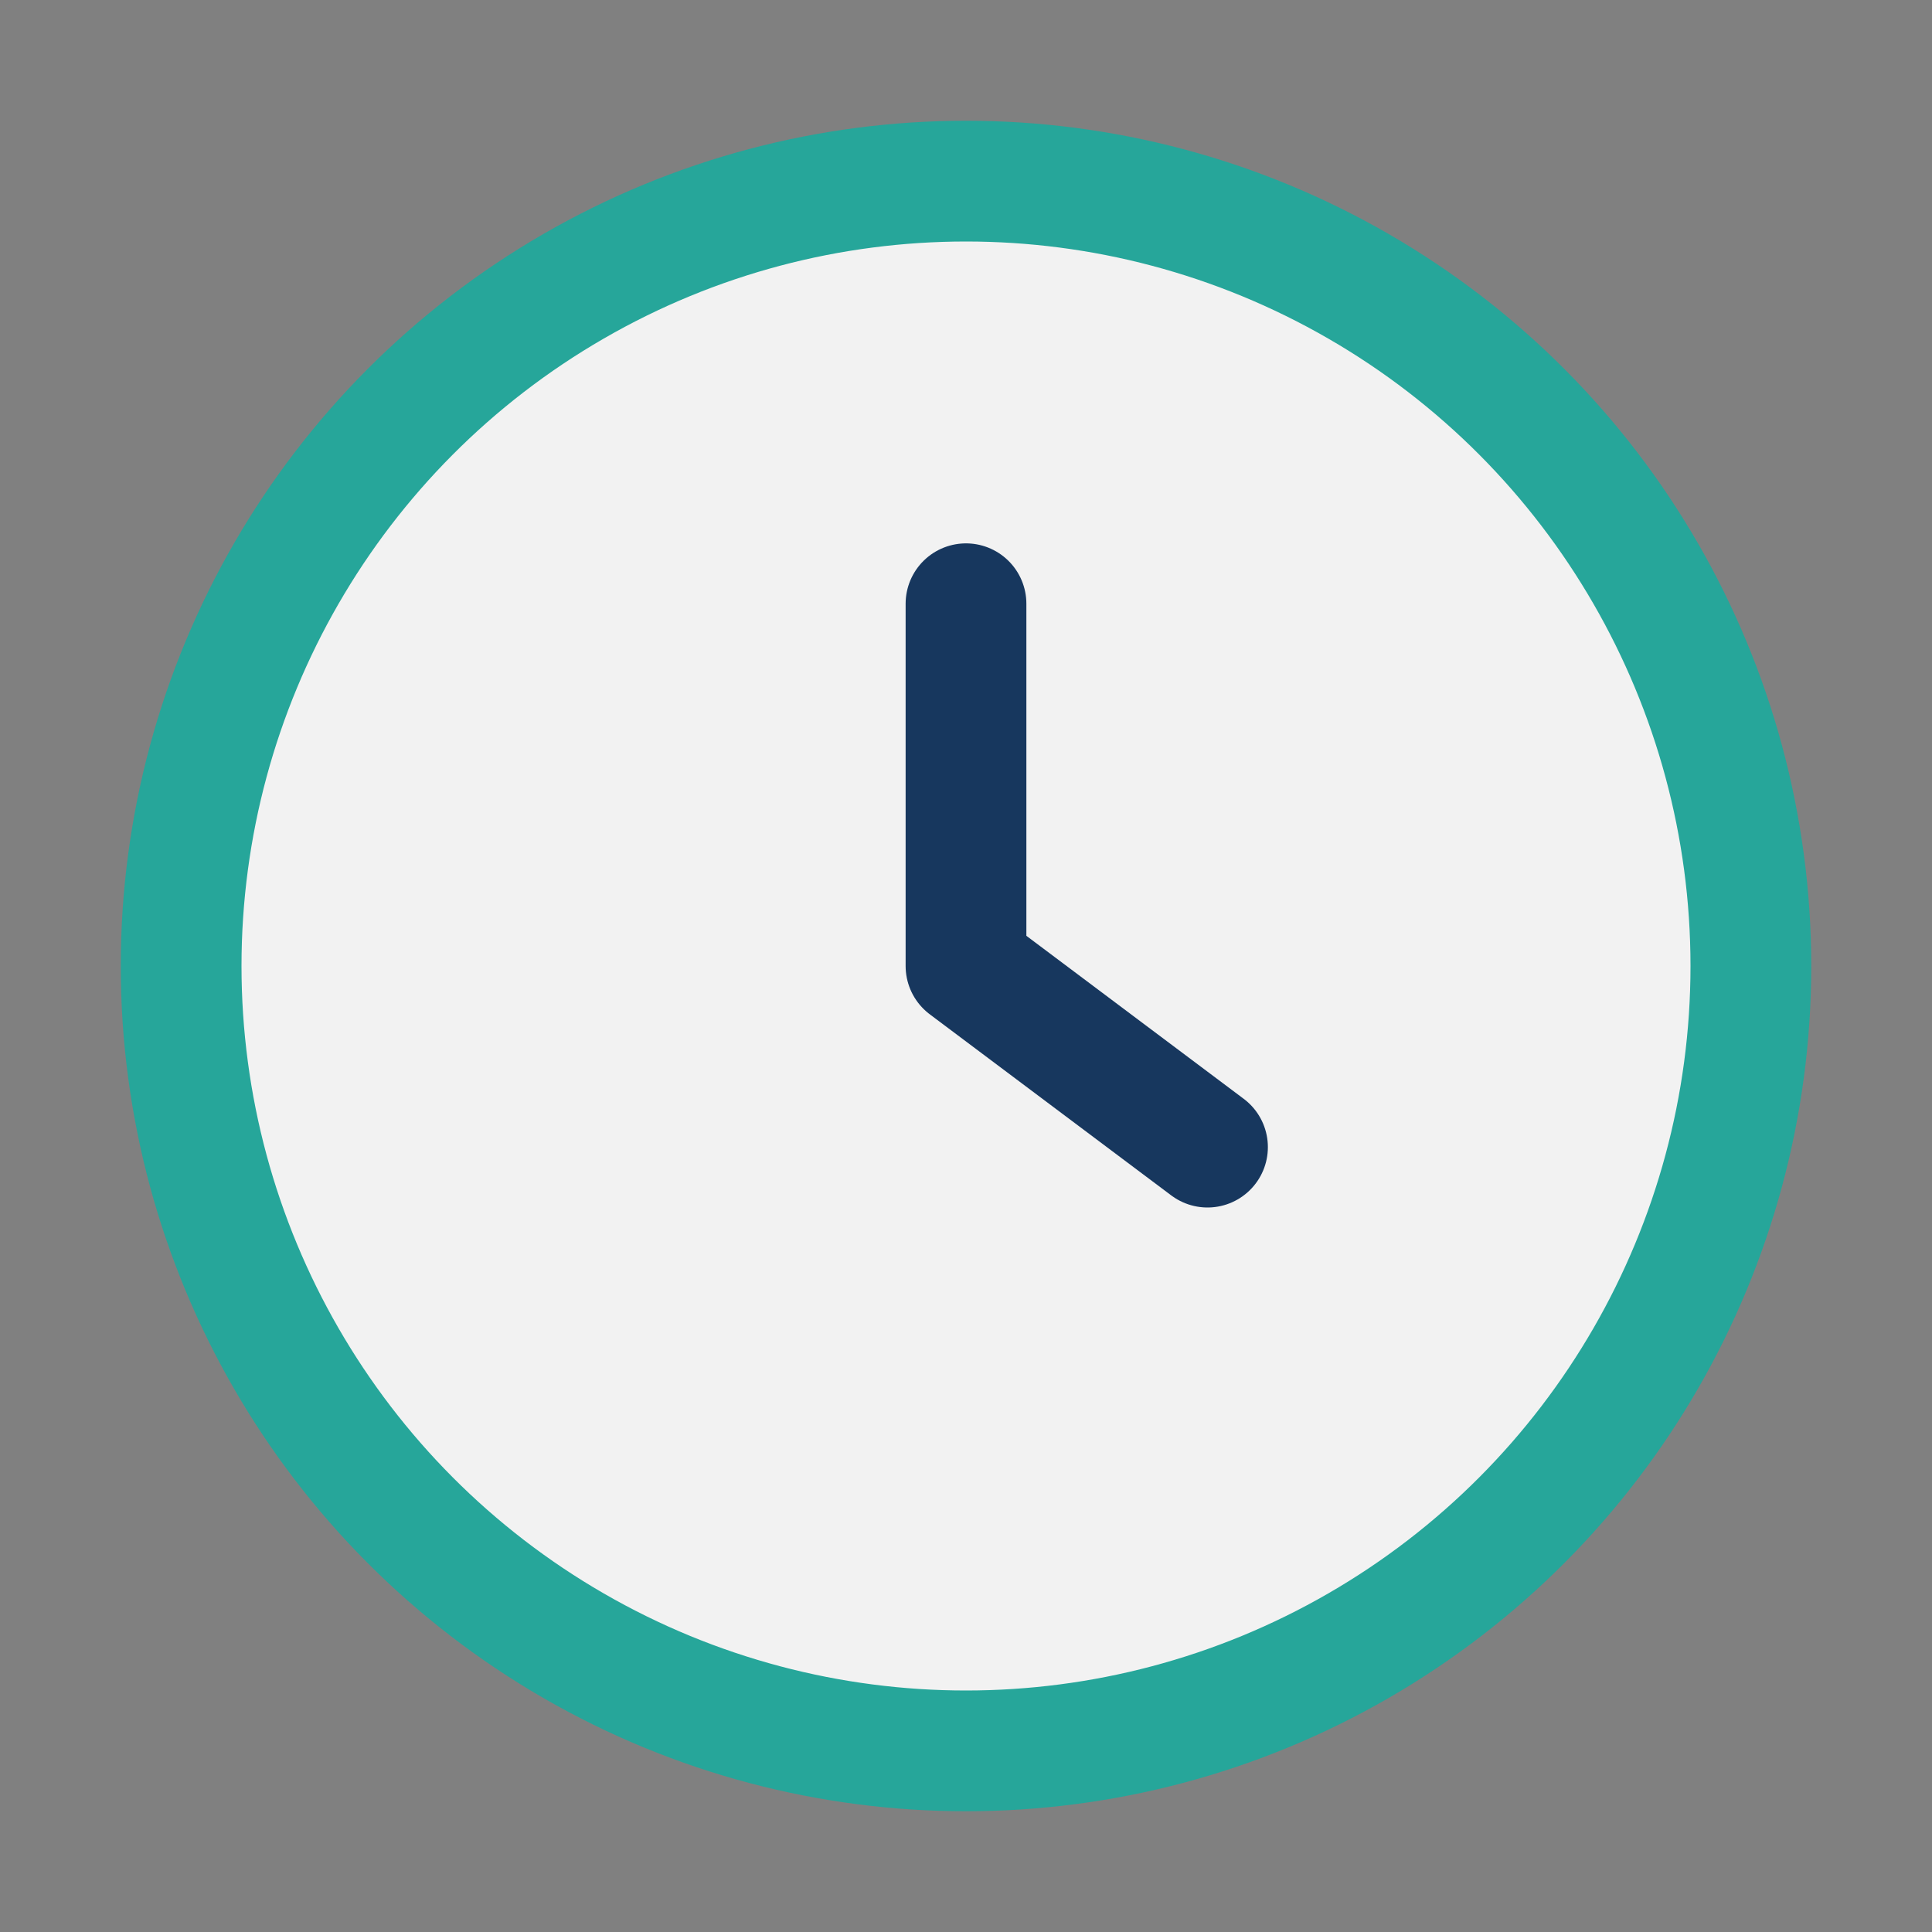
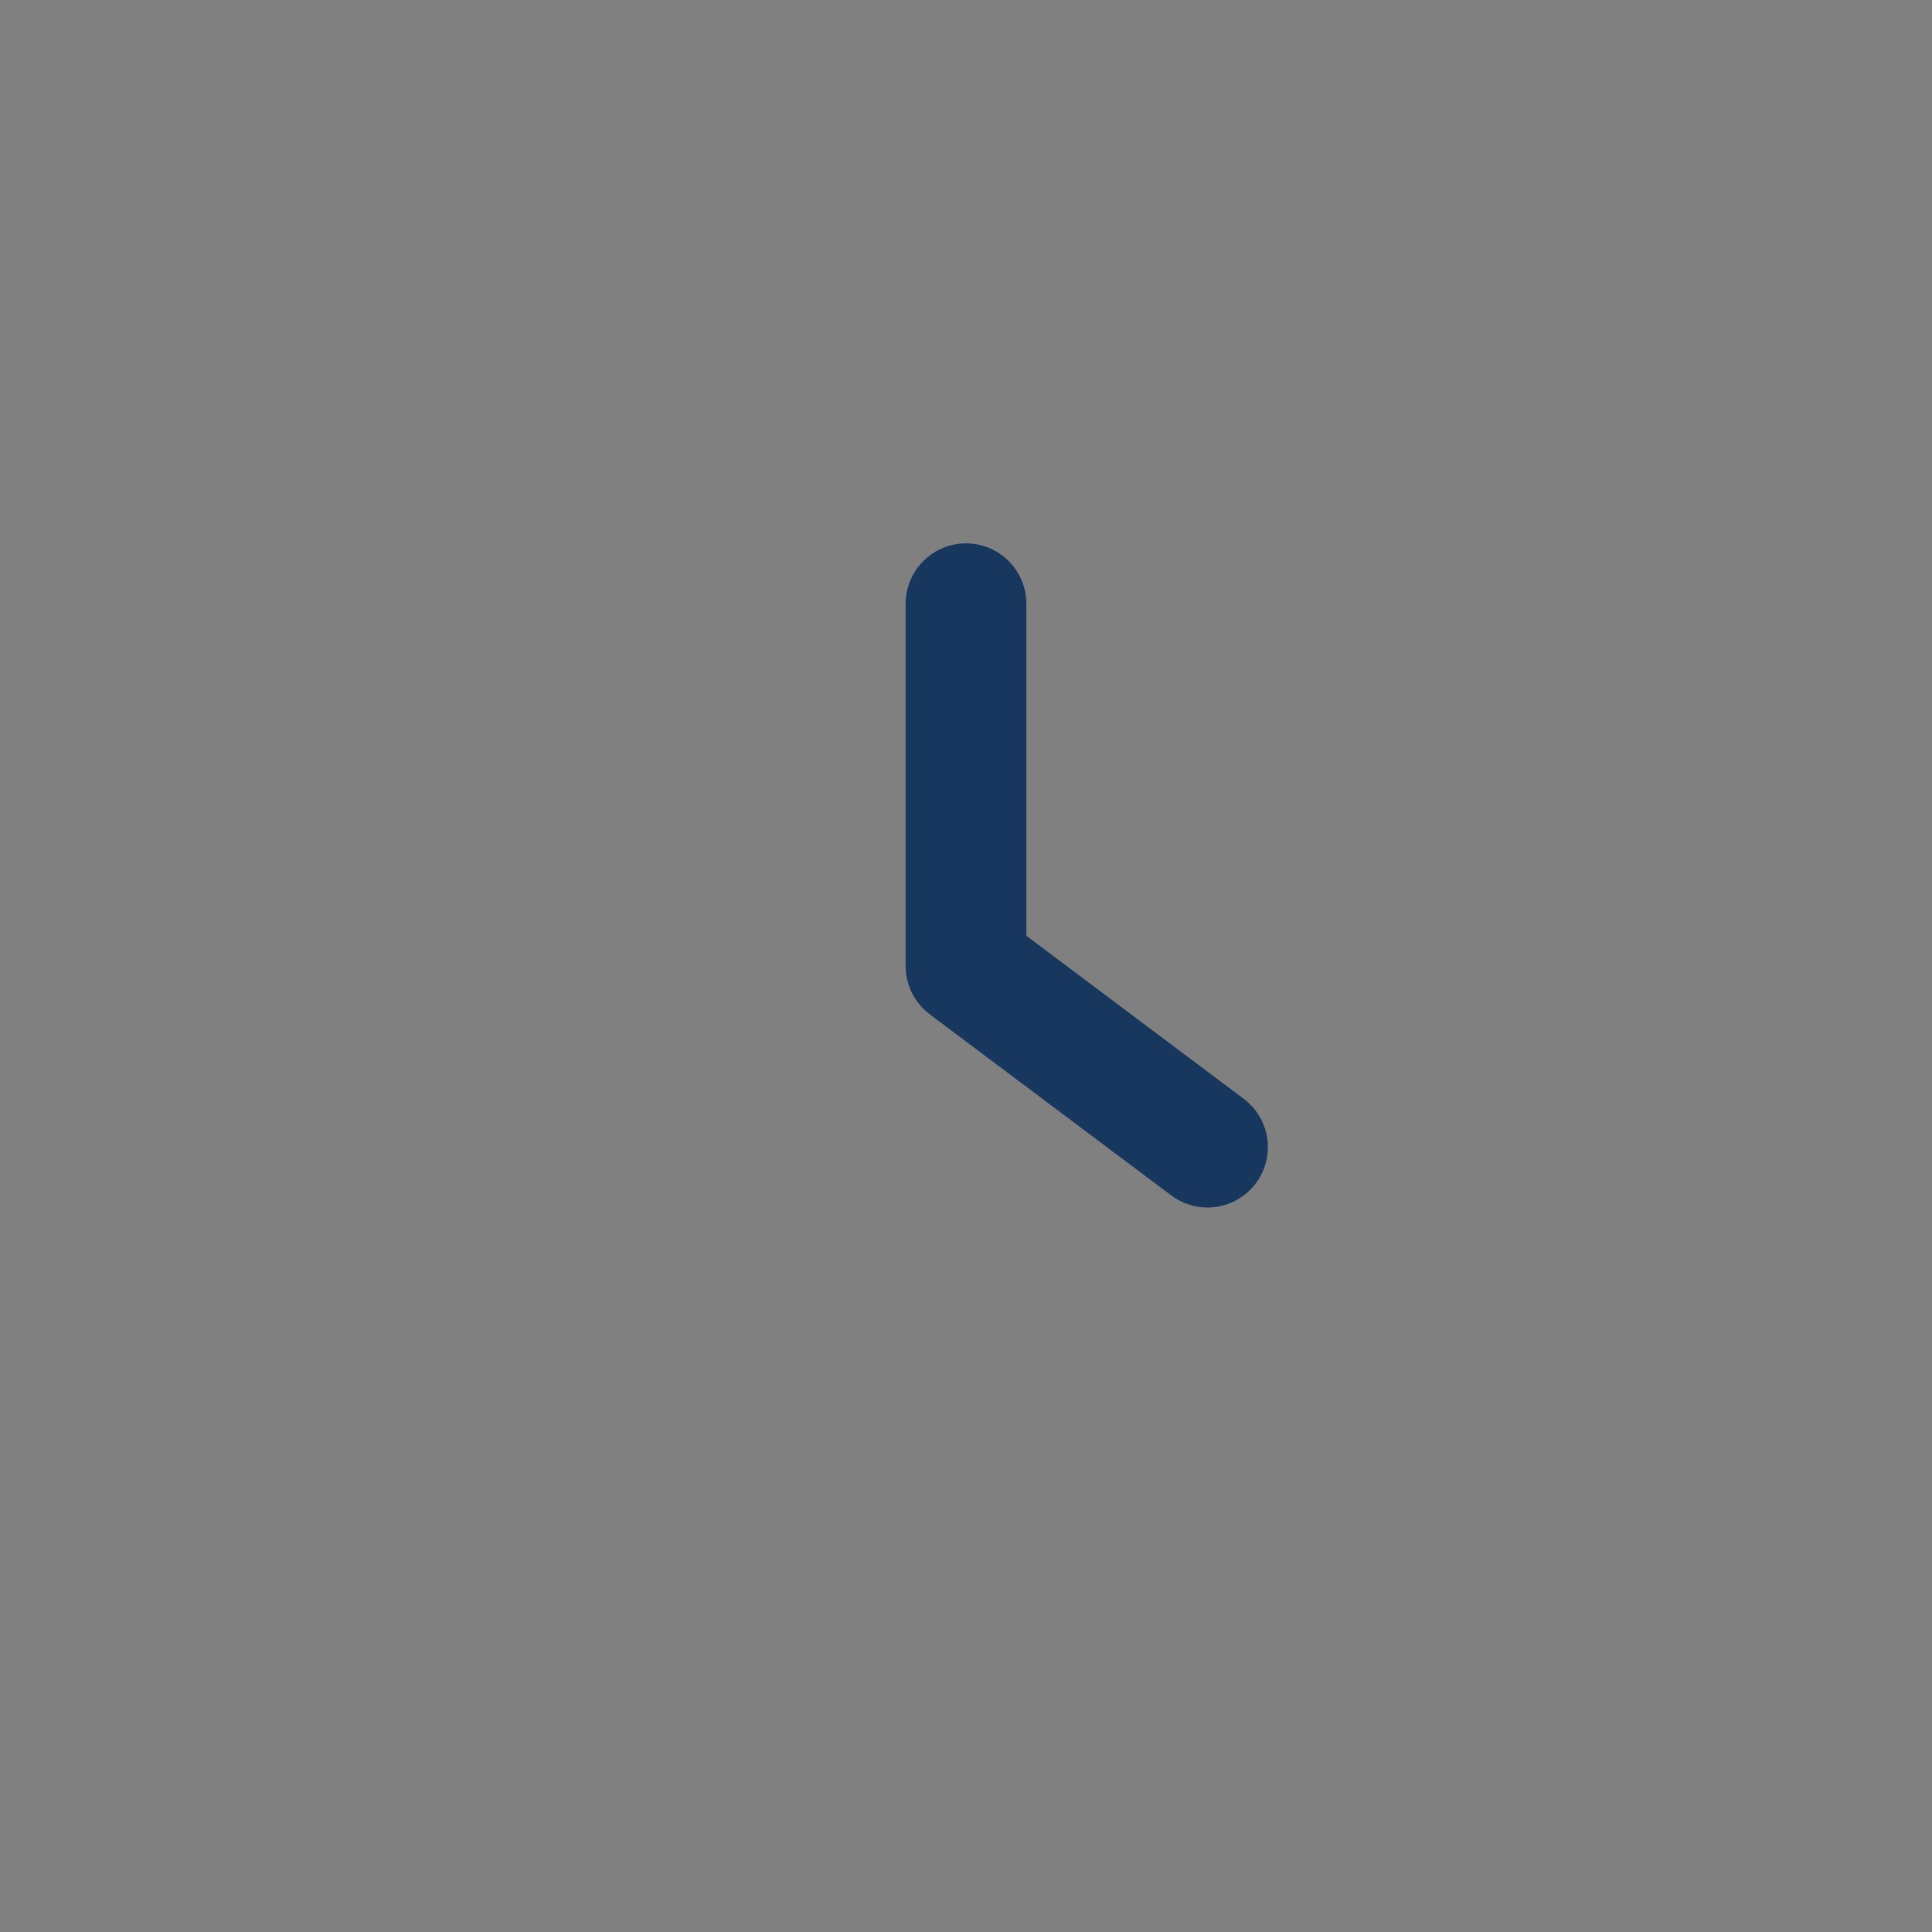
<svg xmlns="http://www.w3.org/2000/svg" viewBox="0 0 32 32" width="32" height="32">
  <rect x="0" y="0" width="32" height="32" fill="#808080" stroke="none" />
-   <circle cx="16" cy="16" r="13" stroke="#26A69A" stroke-width="2" fill="#F2F2F2" />
  <path d="M16 16v-6m0 6l4 3" stroke="#17375E" stroke-width="2" stroke-linecap="round" />
</svg>